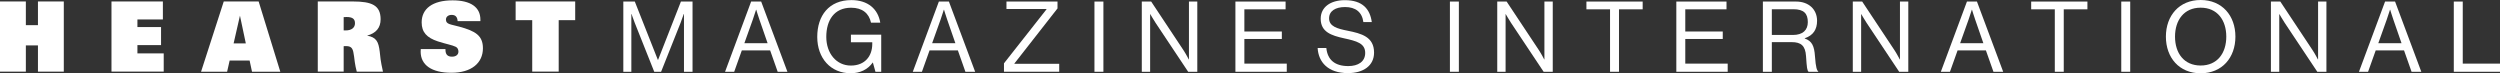
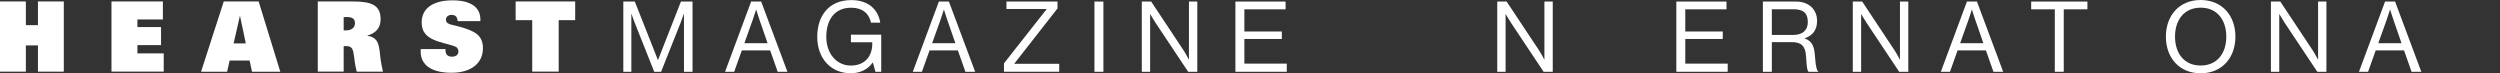
<svg xmlns="http://www.w3.org/2000/svg" width="512" height="15" viewBox="0 0 512 15" fill="none">
  <rect x="0" y="0" width="512" height="15" fill="#333333" stroke="none" />
  <g clip-path="url(#clip0_148_42993)">
    <path d="M7.772 0.301V5.153H5.294V0.301H0V14.673H5.294V9.299H7.772V14.673H13.066V0.301H7.772Z" fill="white" />
    <path d="M22.832 0.301H33.358V3.986H28.144V5.542H32.983V9.237H28.144V10.934H33.528V14.664H22.832V0.301Z" fill="white" />
    <path d="M50.341 8.883H47.846L49.143 3.209L50.341 8.883ZM41.175 14.691H46.514L47.032 12.393H51.119L51.611 14.691H57.407L52.971 0.301H45.825L41.175 14.691Z" fill="white" />
    <path d="M70.383 6.223V3.509C70.607 3.483 70.812 3.483 70.982 3.483C72.172 3.483 72.7 3.863 72.7 4.755C72.7 5.648 72.038 6.232 70.768 6.232C70.651 6.232 70.508 6.232 70.383 6.223ZM65.089 14.664H70.383V9.458C70.553 9.44 70.732 9.44 70.866 9.44C72.136 9.44 72.315 10.05 72.521 11.606L72.655 12.675C72.735 13.321 72.887 13.975 73.066 14.673H78.432C78.2 13.612 78.021 12.755 77.94 12.118L77.77 10.58C77.52 8.512 77.064 7.628 75.177 7.301C77.01 6.797 77.949 5.692 77.949 3.951C77.949 1.078 76.134 0.301 72.27 0.301H65.08V14.673L65.089 14.664Z" fill="white" />
    <path d="M91.23 10.059V10.174C91.23 11.155 91.659 11.606 92.571 11.606C93.394 11.606 93.886 11.19 93.886 10.572C93.886 10.112 93.689 9.758 93.332 9.582C92.607 9.219 91.337 9.016 89.683 8.477C87.42 7.734 86.356 6.603 86.356 4.588C86.356 1.777 88.583 0.071 92.688 0.071C96.417 0.071 98.385 1.485 98.385 4.022V4.322H93.725C93.662 3.465 93.278 3.05 92.5 3.05C91.775 3.05 91.328 3.465 91.328 4.004C91.328 5.012 92.303 4.968 94.083 5.463C97.347 6.355 98.903 7.275 98.903 9.882C98.903 12.923 96.524 14.903 92.455 14.903C88.386 14.903 86.15 13.312 86.15 10.572C86.15 10.413 86.15 10.245 86.177 10.05H91.23V10.059Z" fill="white" />
    <path d="M117.8 4.128H114.42V14.664H109V4.128H105.602V0.301H117.8V4.128Z" fill="white" />
    <path d="M127.665 0.318H130.008L134.73 12.26H134.775L139.452 0.318H141.831V14.699H140.078V2.873H140.033C140.033 2.873 139.649 3.995 139.38 4.685L135.392 14.699H133.988L129.999 4.685C129.713 3.96 129.346 2.873 129.346 2.873H129.301V14.699H127.656V0.318H127.665Z" fill="white" />
    <path d="M153.833 0.318H155.889L161.264 14.699H159.27L157.723 10.315H151.928L150.363 14.699H148.493L153.833 0.318ZM152.446 8.848H157.204L155.532 4.022C155.246 3.217 154.879 1.989 154.879 1.989H154.843C154.843 1.989 154.459 3.2 154.172 4.022L152.446 8.848Z" fill="white" />
    <path d="M178.775 12.808H178.739C177.684 14.275 176.119 15 174.205 15C170.118 15 167.373 11.924 167.373 7.557C167.373 3.191 169.778 0.018 174.357 0.018C177.738 0.018 179.813 1.83 180.278 4.64H178.382C177.97 2.731 176.611 1.582 174.313 1.582C170.816 1.582 169.224 4.181 169.224 7.557C169.224 10.934 171.299 13.427 174.25 13.427C177.201 13.427 178.641 11.42 178.641 9.007V8.662H174.268V7.098H180.474V14.699H179.294L178.766 12.808H178.775Z" fill="white" />
    <path d="M192.28 0.318H194.336L199.711 14.699H197.717L196.17 10.315H190.375L188.81 14.699H186.94L192.28 0.318ZM190.902 8.848H195.66L193.988 4.022C193.702 3.217 193.335 1.989 193.335 1.989H193.299C193.299 1.989 192.915 3.2 192.628 4.022L190.902 8.848Z" fill="white" />
    <path d="M205.614 12.967L214.325 1.909V1.847H206.124V0.318H216.578V1.724L207.751 13.002V13.064H216.927V14.691H205.614V12.958V12.967Z" fill="white" />
    <path d="M224.144 0.318H225.978V14.699H224.144V0.318Z" fill="white" />
    <path d="M233.83 0.318H235.762L242.397 10.315C242.889 11.058 243.453 12.162 243.453 12.162H243.497V0.318H245.206V14.699H243.336L236.665 4.685C236.2 3.978 235.583 2.899 235.583 2.899H235.547V14.699H233.839V0.318H233.83Z" fill="white" />
    <path d="M253.013 0.318H263.289V1.909H254.846V6.452H262.52V7.982H254.846V13.029H263.53V14.699H253.013V0.318Z" fill="white" />
-     <path d="M269.844 9.829H271.633C271.874 12.26 273.386 13.533 276.131 13.533C278.144 13.533 279.592 12.631 279.592 10.837C279.592 8.866 277.839 8.406 275.237 7.84C272.67 7.275 270.479 6.55 270.479 3.836C270.479 1.467 272.474 0.035 275.425 0.035C279.065 0.035 280.576 1.865 280.943 4.517H279.217C278.948 2.466 277.607 1.441 275.47 1.441C273.493 1.441 272.196 2.263 272.196 3.757C272.196 5.383 273.824 5.869 275.997 6.293C278.823 6.859 281.408 7.54 281.408 10.775C281.408 13.471 279.19 14.973 276.06 14.973C271.973 14.973 270.014 12.72 269.853 9.829H269.844Z" fill="white" />
-     <path d="M296.942 0.318H298.775V14.699H296.942V0.318Z" fill="white" />
    <path d="M306.628 0.318H308.559L315.195 10.315C315.687 11.058 316.251 12.162 316.251 12.162H316.295V0.318H318.003V14.699H316.134L309.463 4.685C308.998 3.978 308.381 2.899 308.381 2.899H308.345V14.699H306.637V0.318H306.628Z" fill="white" />
-     <path d="M324.899 0.318H336.418V1.909H331.57V14.699H329.737V1.909H324.899V0.318Z" fill="white" />
    <path d="M343.313 0.318H353.589V1.909H345.146V6.452H352.819V7.982H345.146V13.029H353.83V14.699H343.313V0.318Z" fill="white" />
    <path d="M361.047 0.318H367.844C370.411 0.318 372.137 1.909 372.137 4.26C372.137 6.011 371.359 7.257 369.615 7.823V7.884C371.099 8.406 371.565 9.414 371.708 11.544C371.869 13.86 372.119 14.443 372.378 14.62V14.699H370.402C370.098 14.434 370.035 13.895 369.874 11.482C369.731 9.369 368.873 8.627 366.923 8.627H362.872V14.699H361.038V0.318H361.047ZM362.881 7.16H367.191C369.221 7.16 370.241 6.152 370.241 4.526C370.241 2.775 369.427 1.891 367.29 1.891H362.872V7.16H362.881Z" fill="white" />
    <path d="M379.444 0.318H381.375L388.011 10.315C388.503 11.058 389.067 12.162 389.067 12.162H389.111V0.318H390.819V14.699H388.95L382.279 4.685C381.814 3.978 381.196 2.899 381.196 2.899H381.161V14.699H379.453V0.318H379.444Z" fill="white" />
    <path d="M402.821 0.318H404.878L410.253 14.699H408.259L406.711 10.315H400.916L399.351 14.699H397.482L402.83 0.318H402.821ZM401.435 8.848H406.193L404.52 4.022C404.234 3.217 403.867 1.989 403.867 1.989H403.832C403.832 1.989 403.447 3.2 403.161 4.022L401.435 8.848Z" fill="white" />
    <path d="M415.986 0.318H427.504V1.909H422.657V14.699H420.824V1.909H415.986V0.318Z" fill="white" />
-     <path d="M434.435 0.318H436.269V14.699H434.435V0.318Z" fill="white" />
    <path d="M443.575 7.504C443.575 3.2 446.303 0 450.694 0C455.085 0 457.813 3.2 457.813 7.504C457.813 11.809 455.085 15.009 450.694 15.009C446.303 15.009 443.575 11.809 443.575 7.504ZM455.944 7.504C455.944 4.128 454.111 1.573 450.694 1.573C447.278 1.573 445.445 4.128 445.445 7.504C445.445 10.881 447.278 13.418 450.694 13.418C454.111 13.418 455.944 10.881 455.944 7.504Z" fill="white" />
    <path d="M465.075 0.318H467.007L473.643 10.315C474.134 11.058 474.698 12.162 474.698 12.162H474.743V0.318H476.451V14.699H474.582L467.91 4.685C467.445 3.978 466.828 2.899 466.828 2.899H466.792V14.699H465.084V0.318H465.075Z" fill="white" />
    <path d="M488.453 0.318H490.51L495.884 14.699H493.89L492.343 10.315H486.548L484.983 14.699H483.114L488.462 0.318H488.453ZM487.075 8.848H491.833L490.161 4.022C489.875 3.217 489.508 1.989 489.508 1.989H489.472C489.472 1.989 489.088 3.2 488.801 4.022L487.075 8.848Z" fill="white" />
-     <path d="M502.538 0.318H504.371V13.029H512V14.699H502.538V0.318Z" fill="white" />
  </g>
  <defs>
    <clipPath id="clip0_148_42993">
      <rect width="512" height="15" fill="white" />
    </clipPath>
  </defs>
</svg>